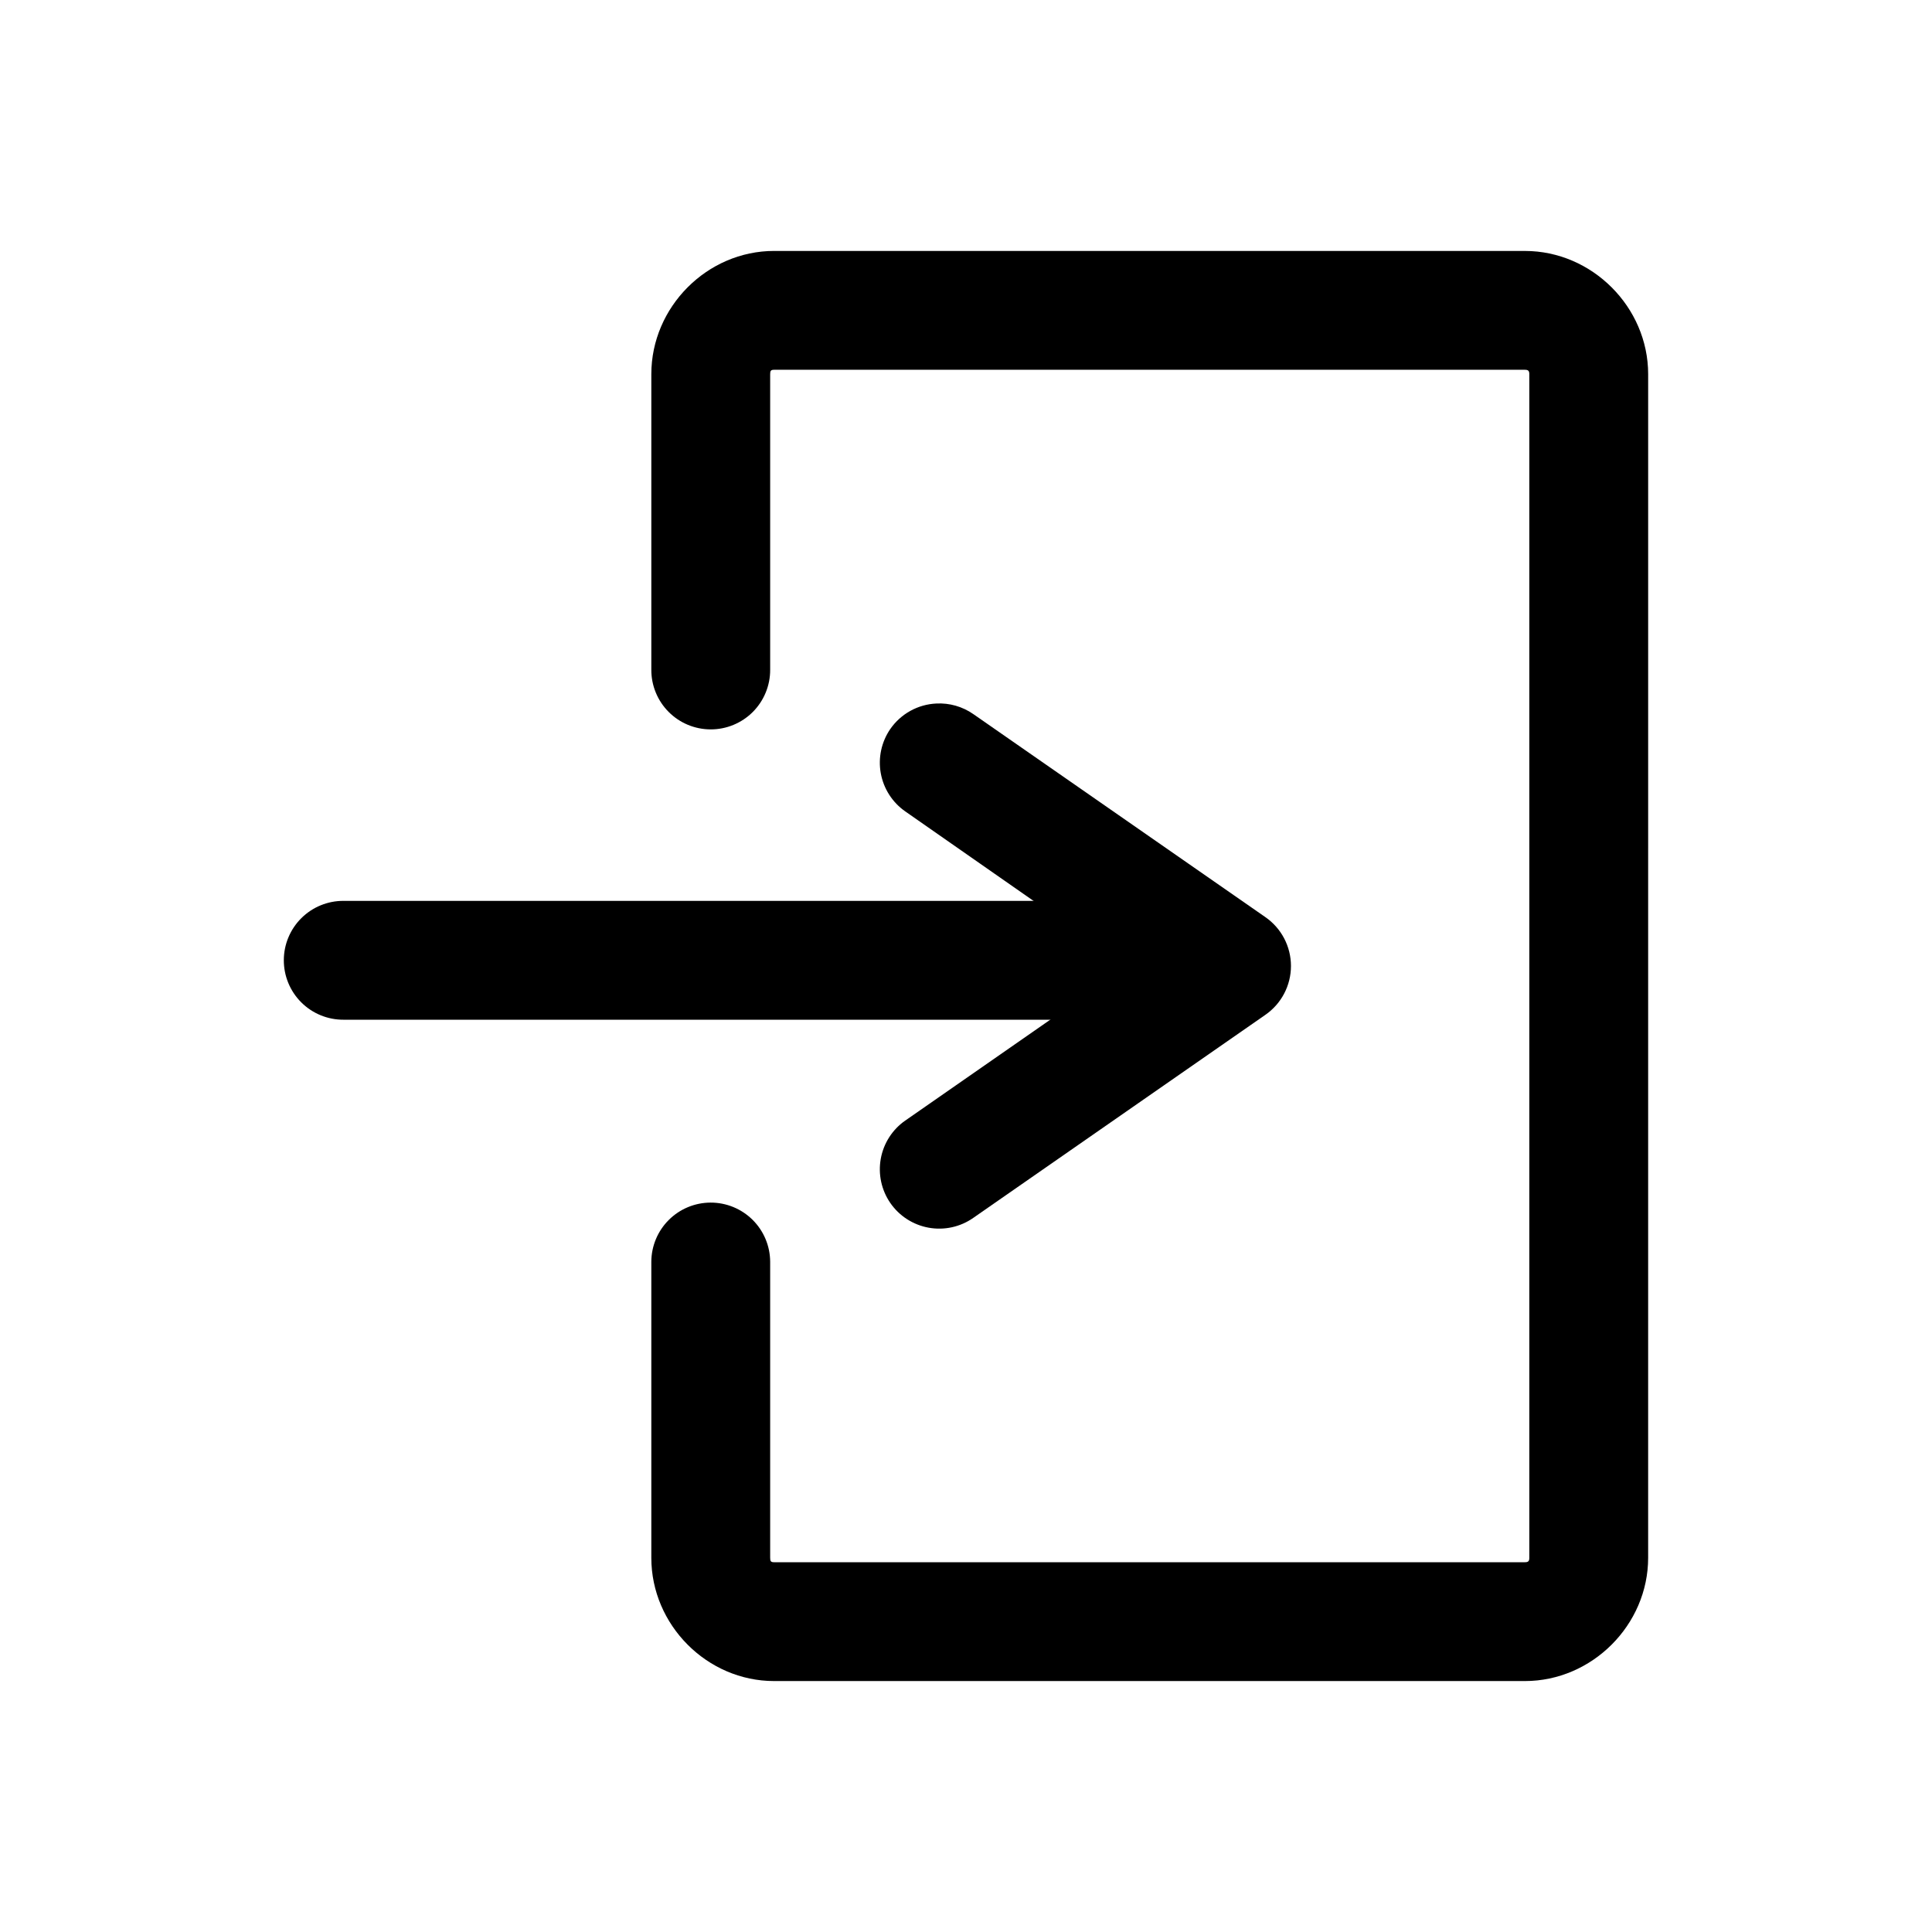
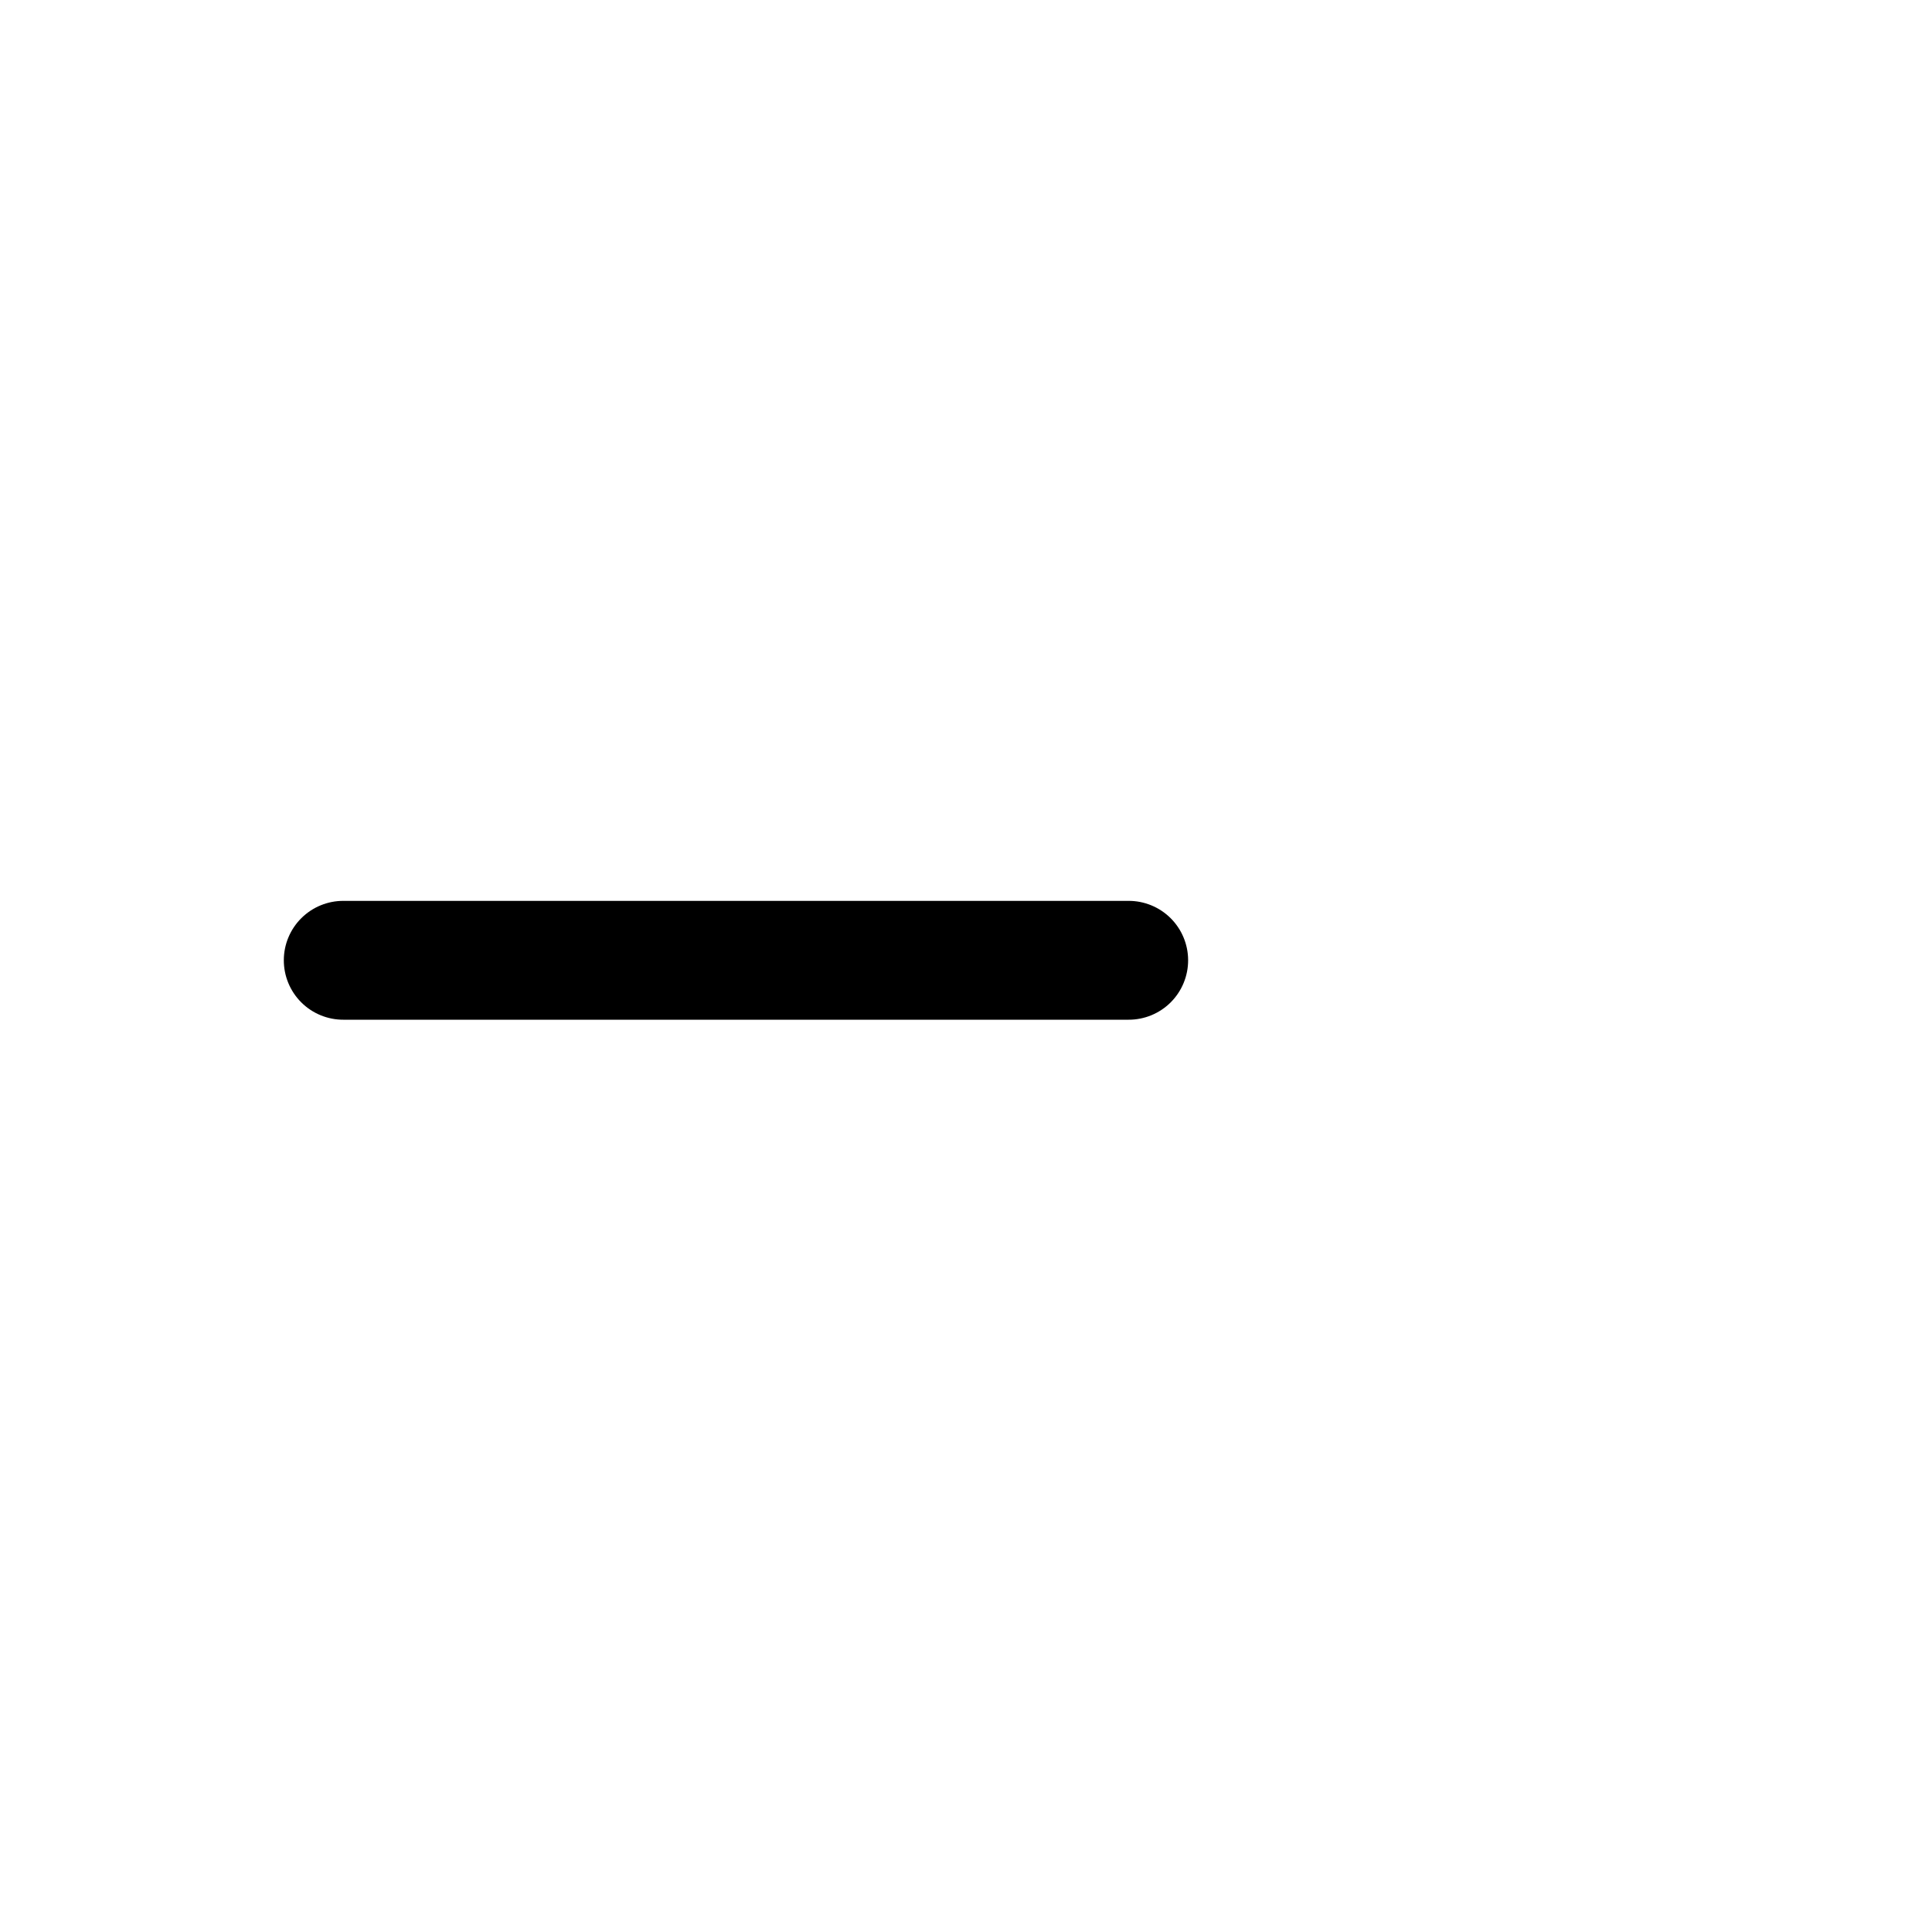
<svg xmlns="http://www.w3.org/2000/svg" fill="#000000" width="800px" height="800px" version="1.1" viewBox="144 144 512 512">
  <g>
-     <path d="m349.15 210.5c-17.781 0-32.543 14.879-32.543 32.656v78.336c-0.016 4.176 1.629 8.188 4.57 11.152 2.941 2.965 6.941 4.637 11.121 4.652 4.195 0.016 8.227-1.645 11.195-4.609 2.965-2.969 4.625-7 4.609-11.195v-78.332c0-0.887 0.172-1.164 1.047-1.164h198.97c0.875 0 1.164 0.277 1.164 1.164v313.68c0 0.887-0.285 1.164-1.164 1.164h-198.97c-0.875 0-1.047-0.277-1.047-1.164v-78.449c-0.016-4.18-1.688-8.18-4.652-11.121-2.965-2.941-6.977-4.586-11.152-4.57-4.156 0.016-8.141 1.672-11.078 4.613-2.941 2.938-4.598 6.922-4.613 11.078v78.449c0 17.777 14.762 32.656 32.543 32.656h198.97c17.781 0 32.656-14.879 32.656-32.656l0.004-313.68c0-17.777-14.875-32.656-32.656-32.656z" />
-     <path d="m392.15 330.44c-4.894 0.223-9.406 2.715-12.203 6.738-2.359 3.426-3.269 7.648-2.531 11.742 0.742 4.094 3.07 7.727 6.484 10.109l58.809 41.027-58.809 40.91v-0.004c-3.414 2.383-5.742 6.016-6.484 10.109-0.738 4.098 0.172 8.316 2.531 11.742 2.383 3.445 6.039 5.797 10.164 6.539 4.121 0.742 8.371-0.188 11.805-2.59l77.402-53.809c4.258-2.938 6.801-7.785 6.801-12.957 0-5.176-2.543-10.02-6.801-12.961l-77.402-53.809c-2.859-1.984-6.293-2.965-9.766-2.789z" />
    <path d="m235.02 382.74c-4.176-0.016-8.191 1.629-11.152 4.57-2.965 2.945-4.641 6.945-4.652 11.121-0.02 4.195 1.641 8.227 4.609 11.195s6.996 4.629 11.195 4.609h208.04c4.195 0.02 8.227-1.641 11.195-4.609s4.629-7 4.609-11.195c-0.012-4.176-1.688-8.176-4.652-11.121-2.965-2.941-6.977-4.586-11.152-4.57z" />
  </g>
</svg>